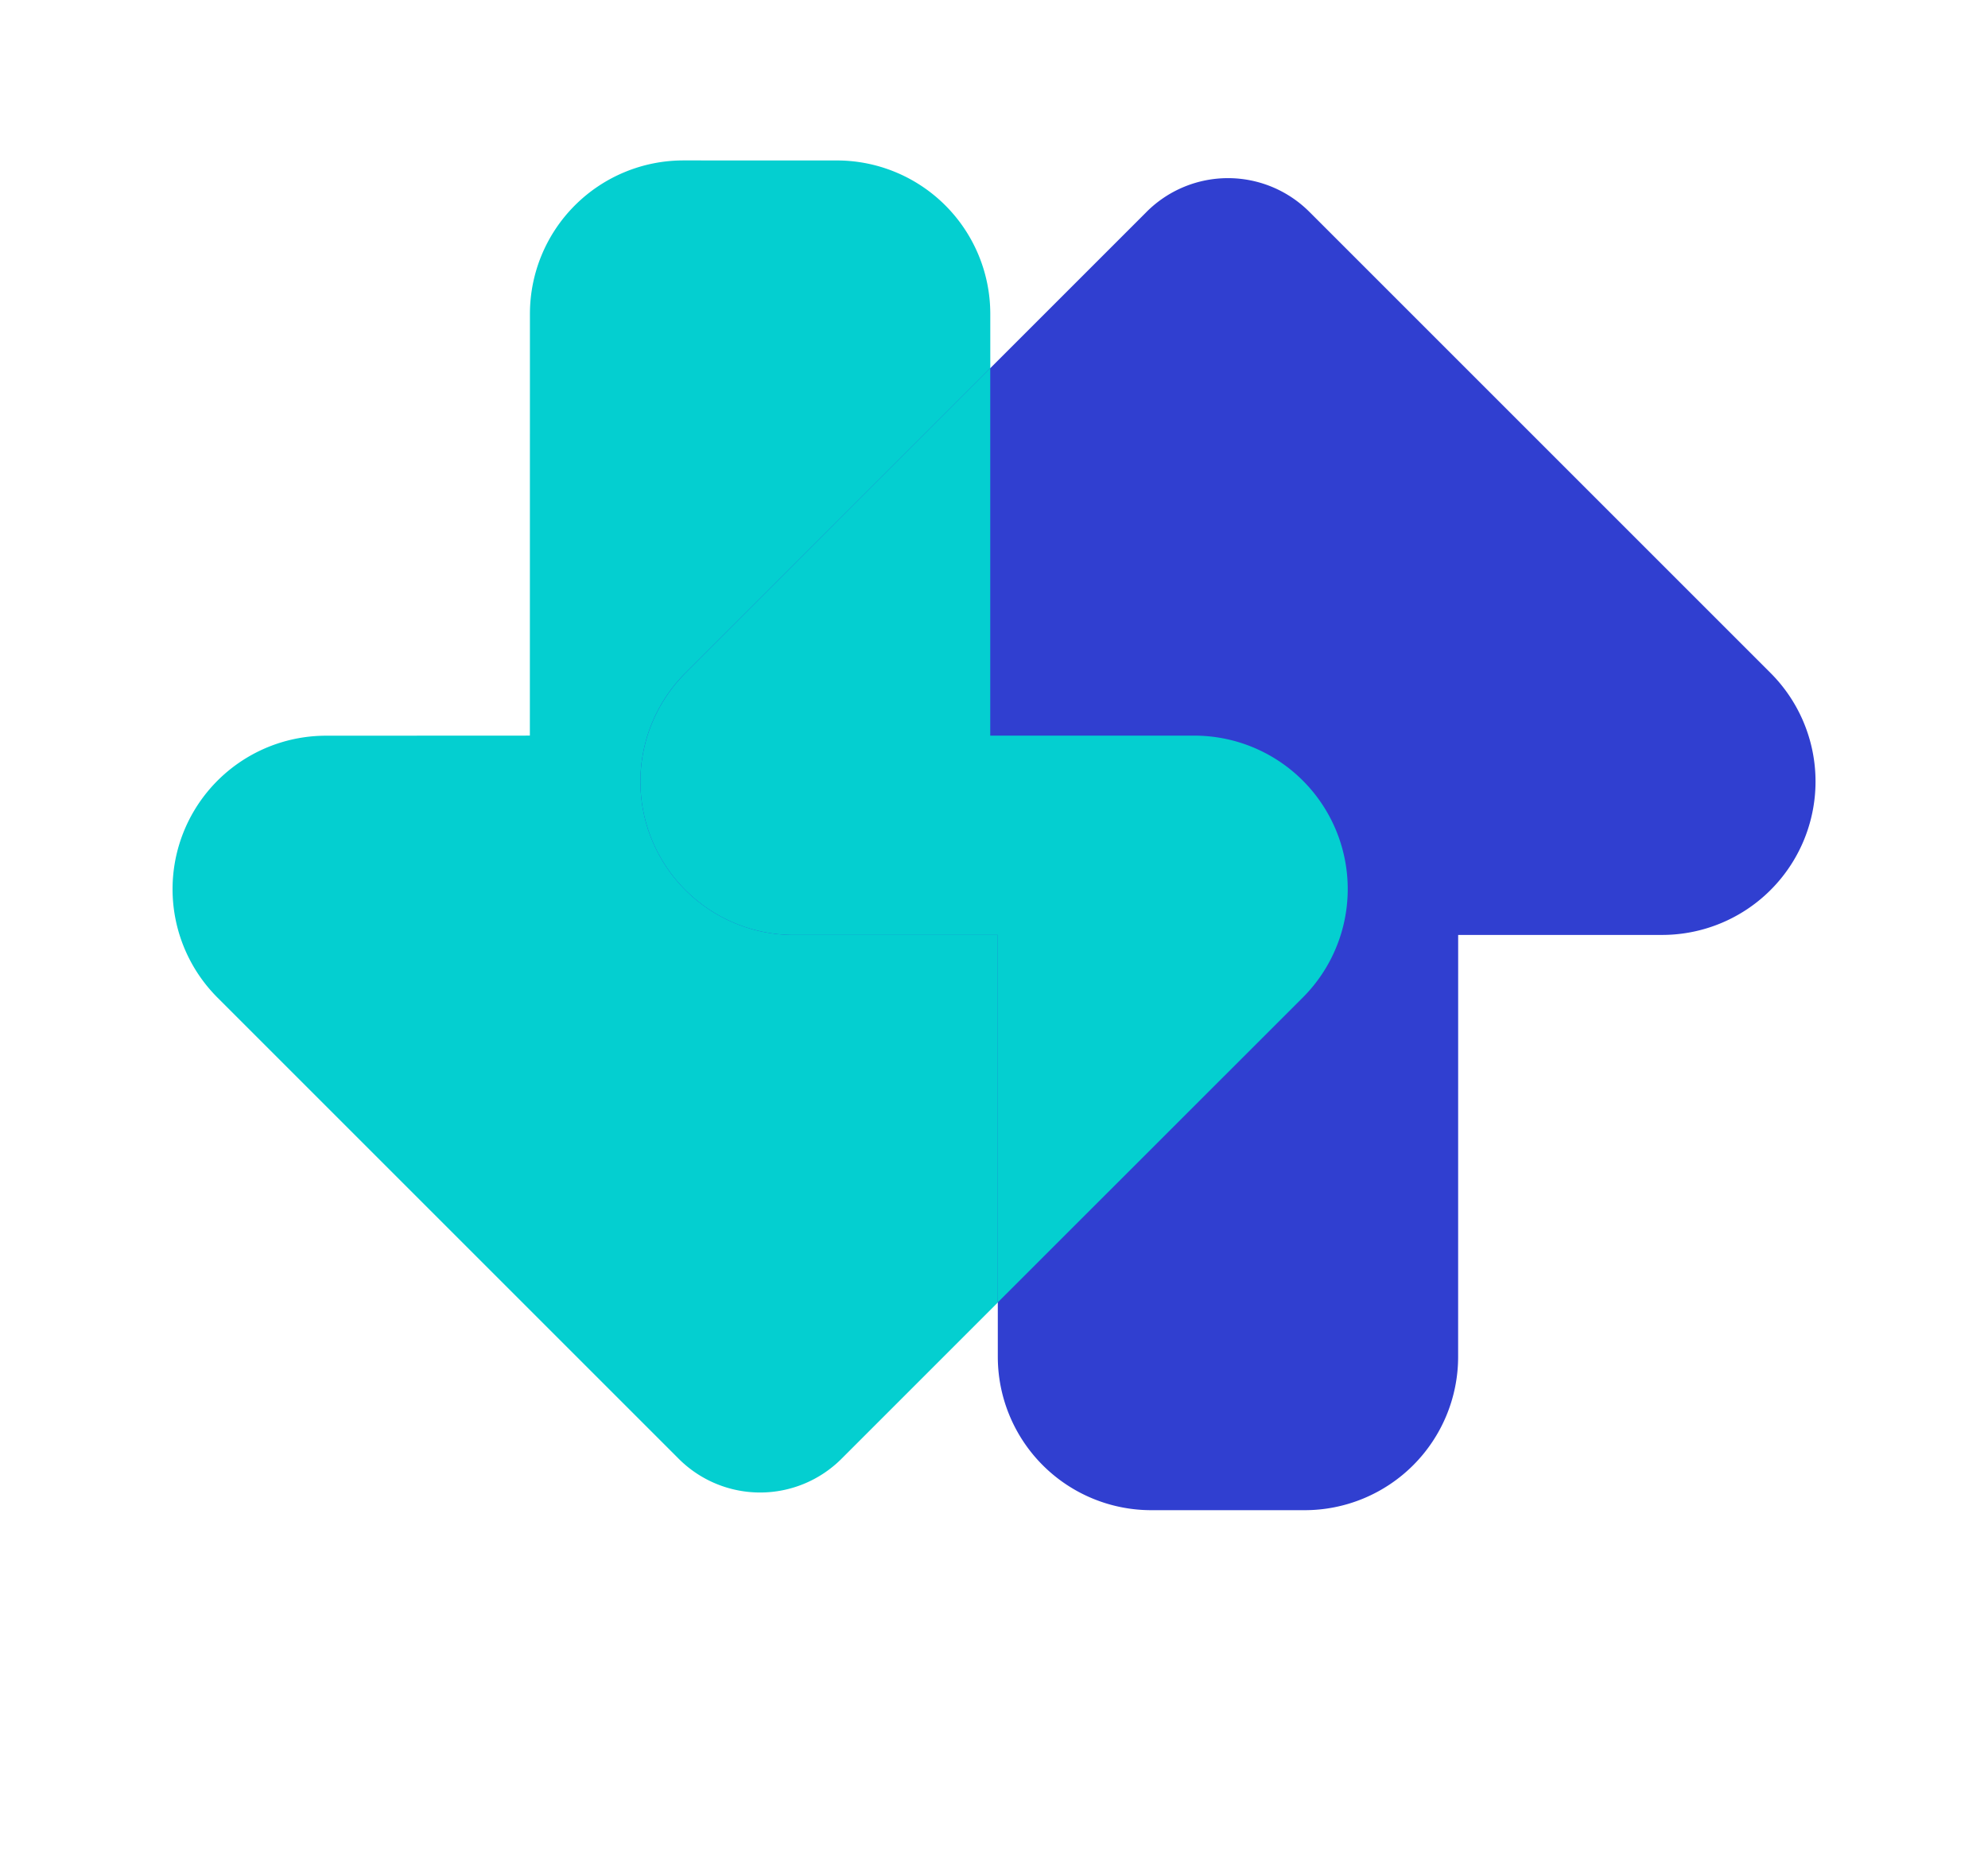
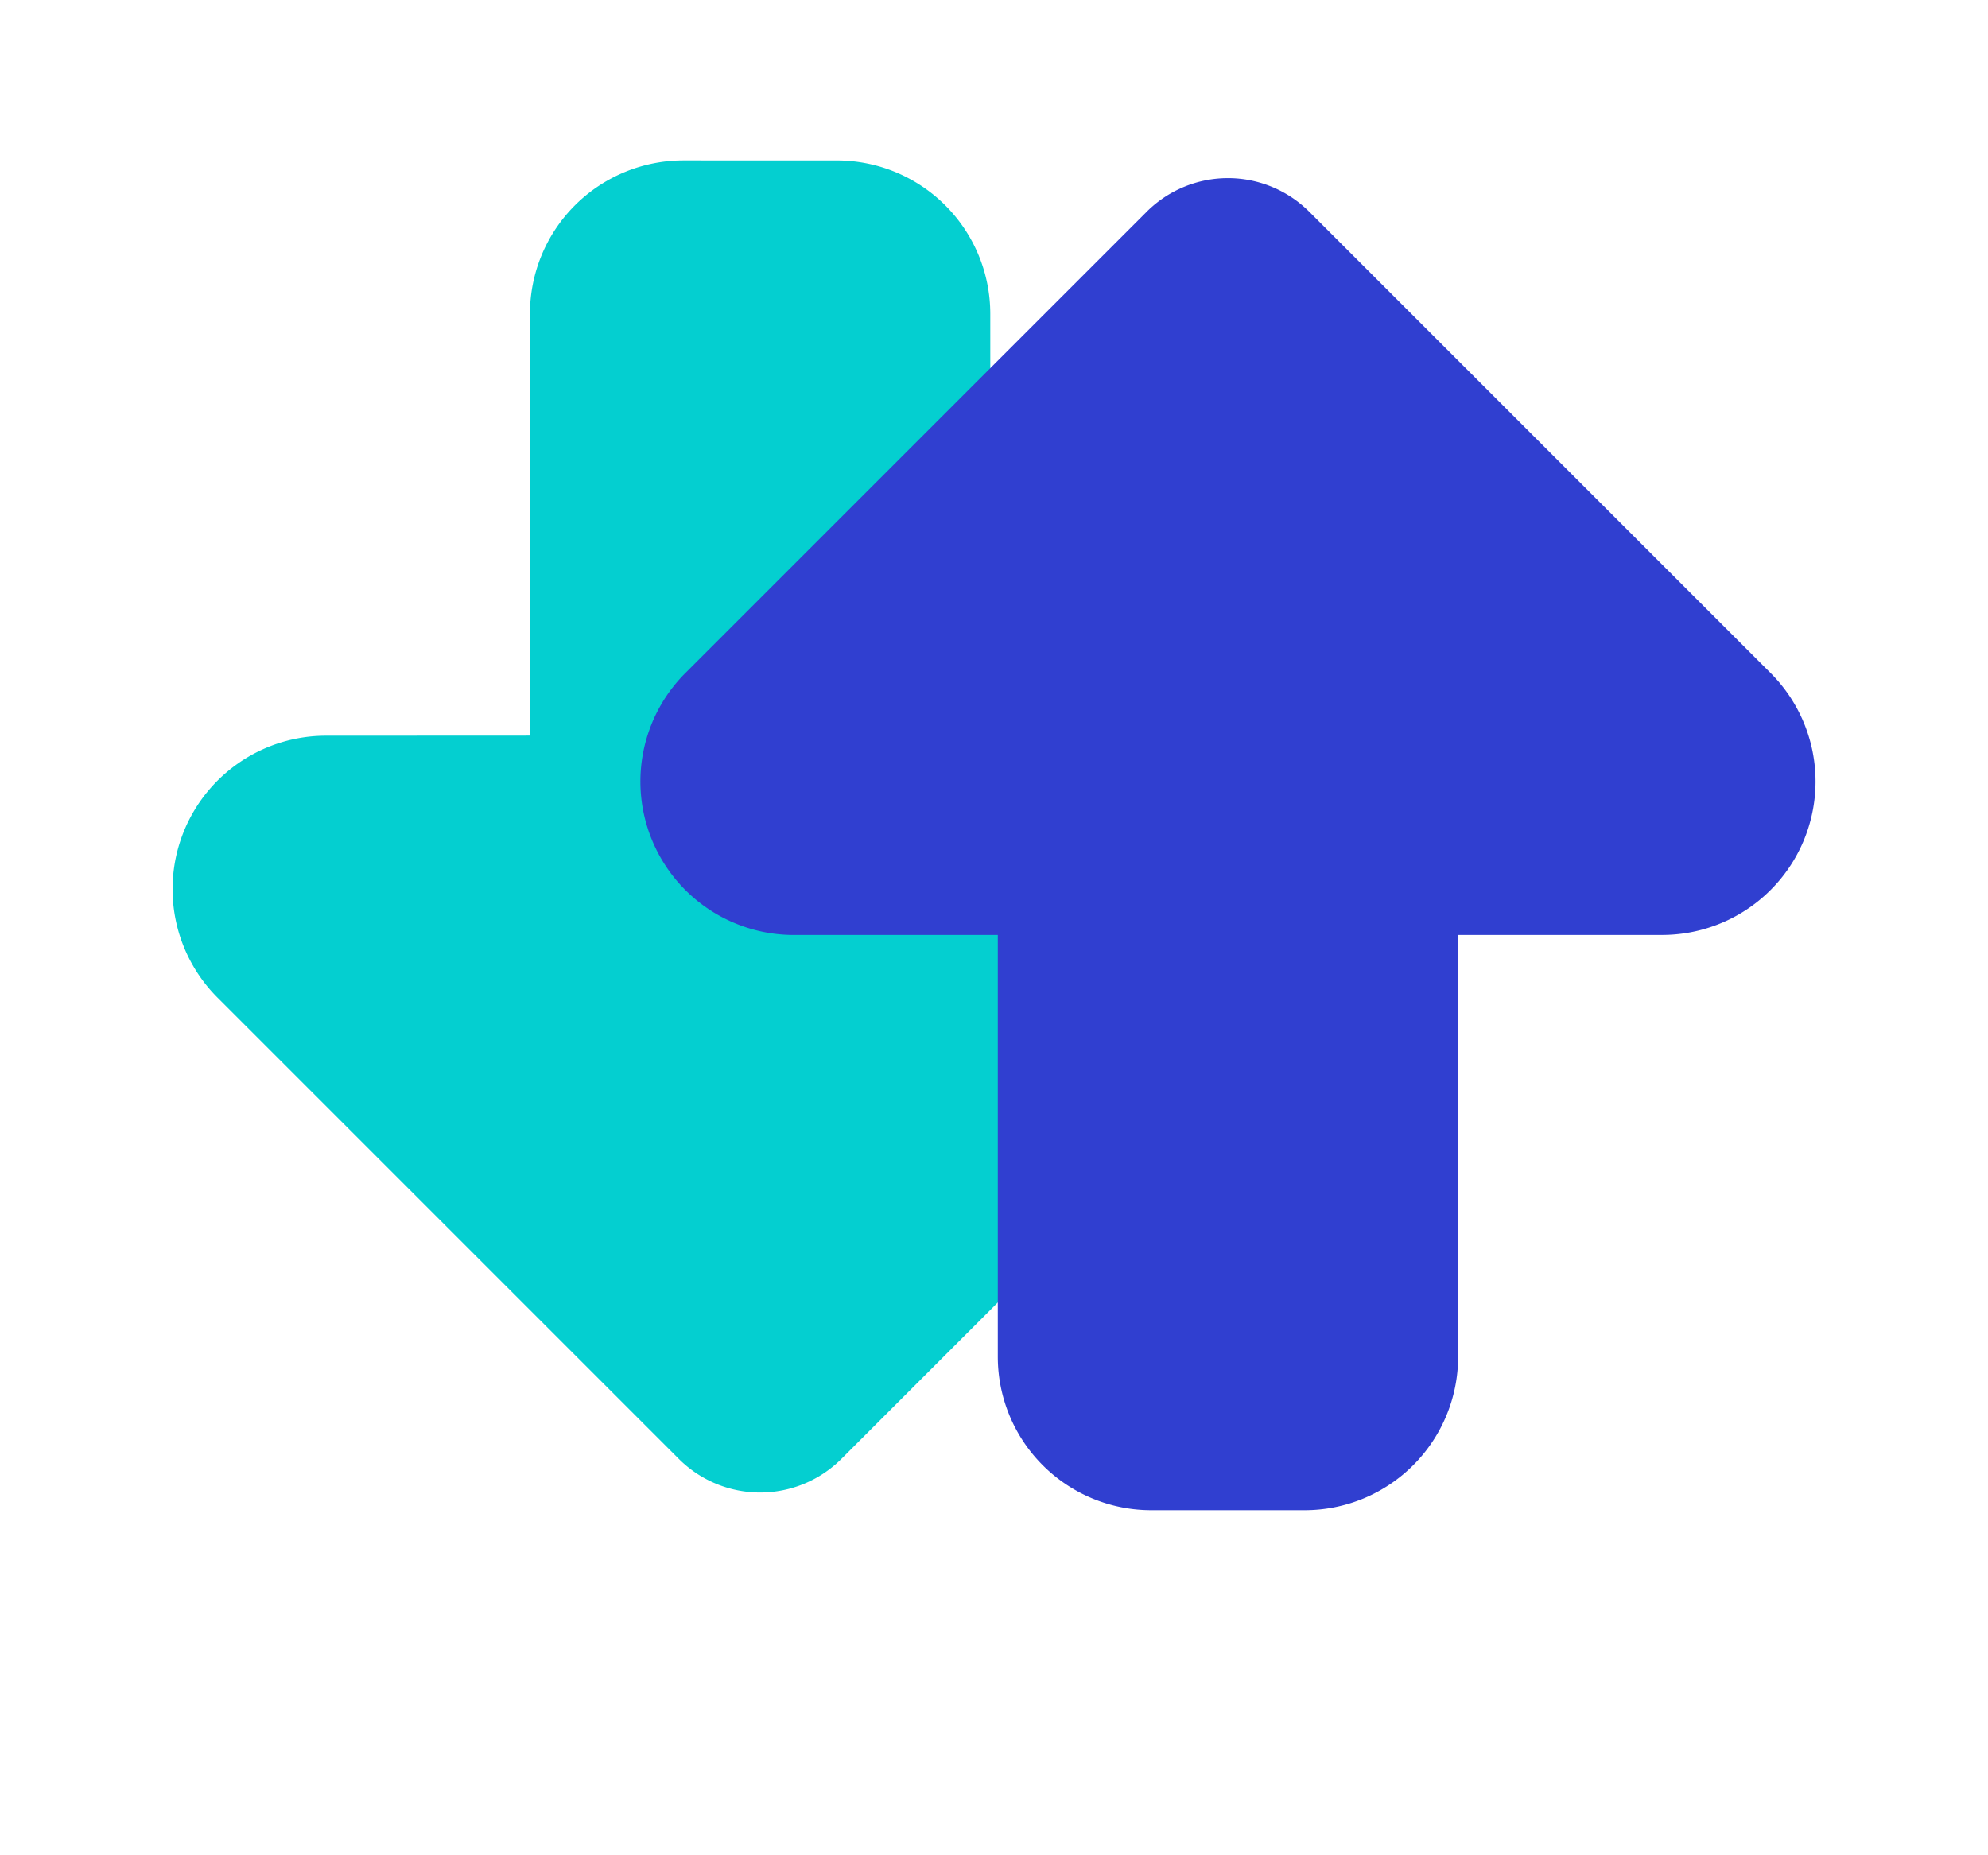
<svg xmlns="http://www.w3.org/2000/svg" width="42.872" height="40" viewBox="0 0 42.872 40">
  <g id="ic_simpleswaps" transform="translate(1.436)">
    <rect id="Rectangle_1" data-name="Rectangle 1" width="40" height="40" rx="4" transform="translate(0)" fill="none" />
    <path id="Path_178" data-name="Path 178" d="M20.7,23.181H6.633a3.309,3.309,0,0,1-2.34-5.649L7.4,14.422.969,7.989a3.31,3.31,0,0,1,0-4.68L3.309.97a3.31,3.31,0,0,1,4.681,0L14.422,7.4l3.109-3.109a3.309,3.309,0,0,1,5.65,2.34V20.7A2.482,2.482,0,0,1,20.7,23.181Z" transform="translate(14.956 0.435) rotate(45)" fill="#04cfd0" />
    <path id="Path_179" data-name="Path 179" d="M2.482,0H16.548a3.309,3.309,0,0,1,2.34,5.649L15.779,8.759l6.432,6.433a3.31,3.31,0,0,1,0,4.68l-2.339,2.339a3.31,3.31,0,0,1-4.681,0L8.759,15.779,5.65,18.888A3.309,3.309,0,0,1,0,16.548V2.482A2.482,2.482,0,0,1,2.482,0Z" transform="translate(25.046 2.814) rotate(45)" fill="#303fd0" />
-     <path id="Intersection_3" data-name="Intersection 3" d="M7.707,12.224h-4.4A3.308,3.308,0,0,1,.971,6.575L7.544,0V7.925h4.4a3.309,3.309,0,0,1,2.34,5.649L7.707,20.148Z" transform="translate(12.375 7.941)" fill="#04cfd0" stroke="rgba(0,0,0,0)" stroke-width="1" style="mix-blend-mode: screen;isolation: isolate" />
  </g>
</svg>